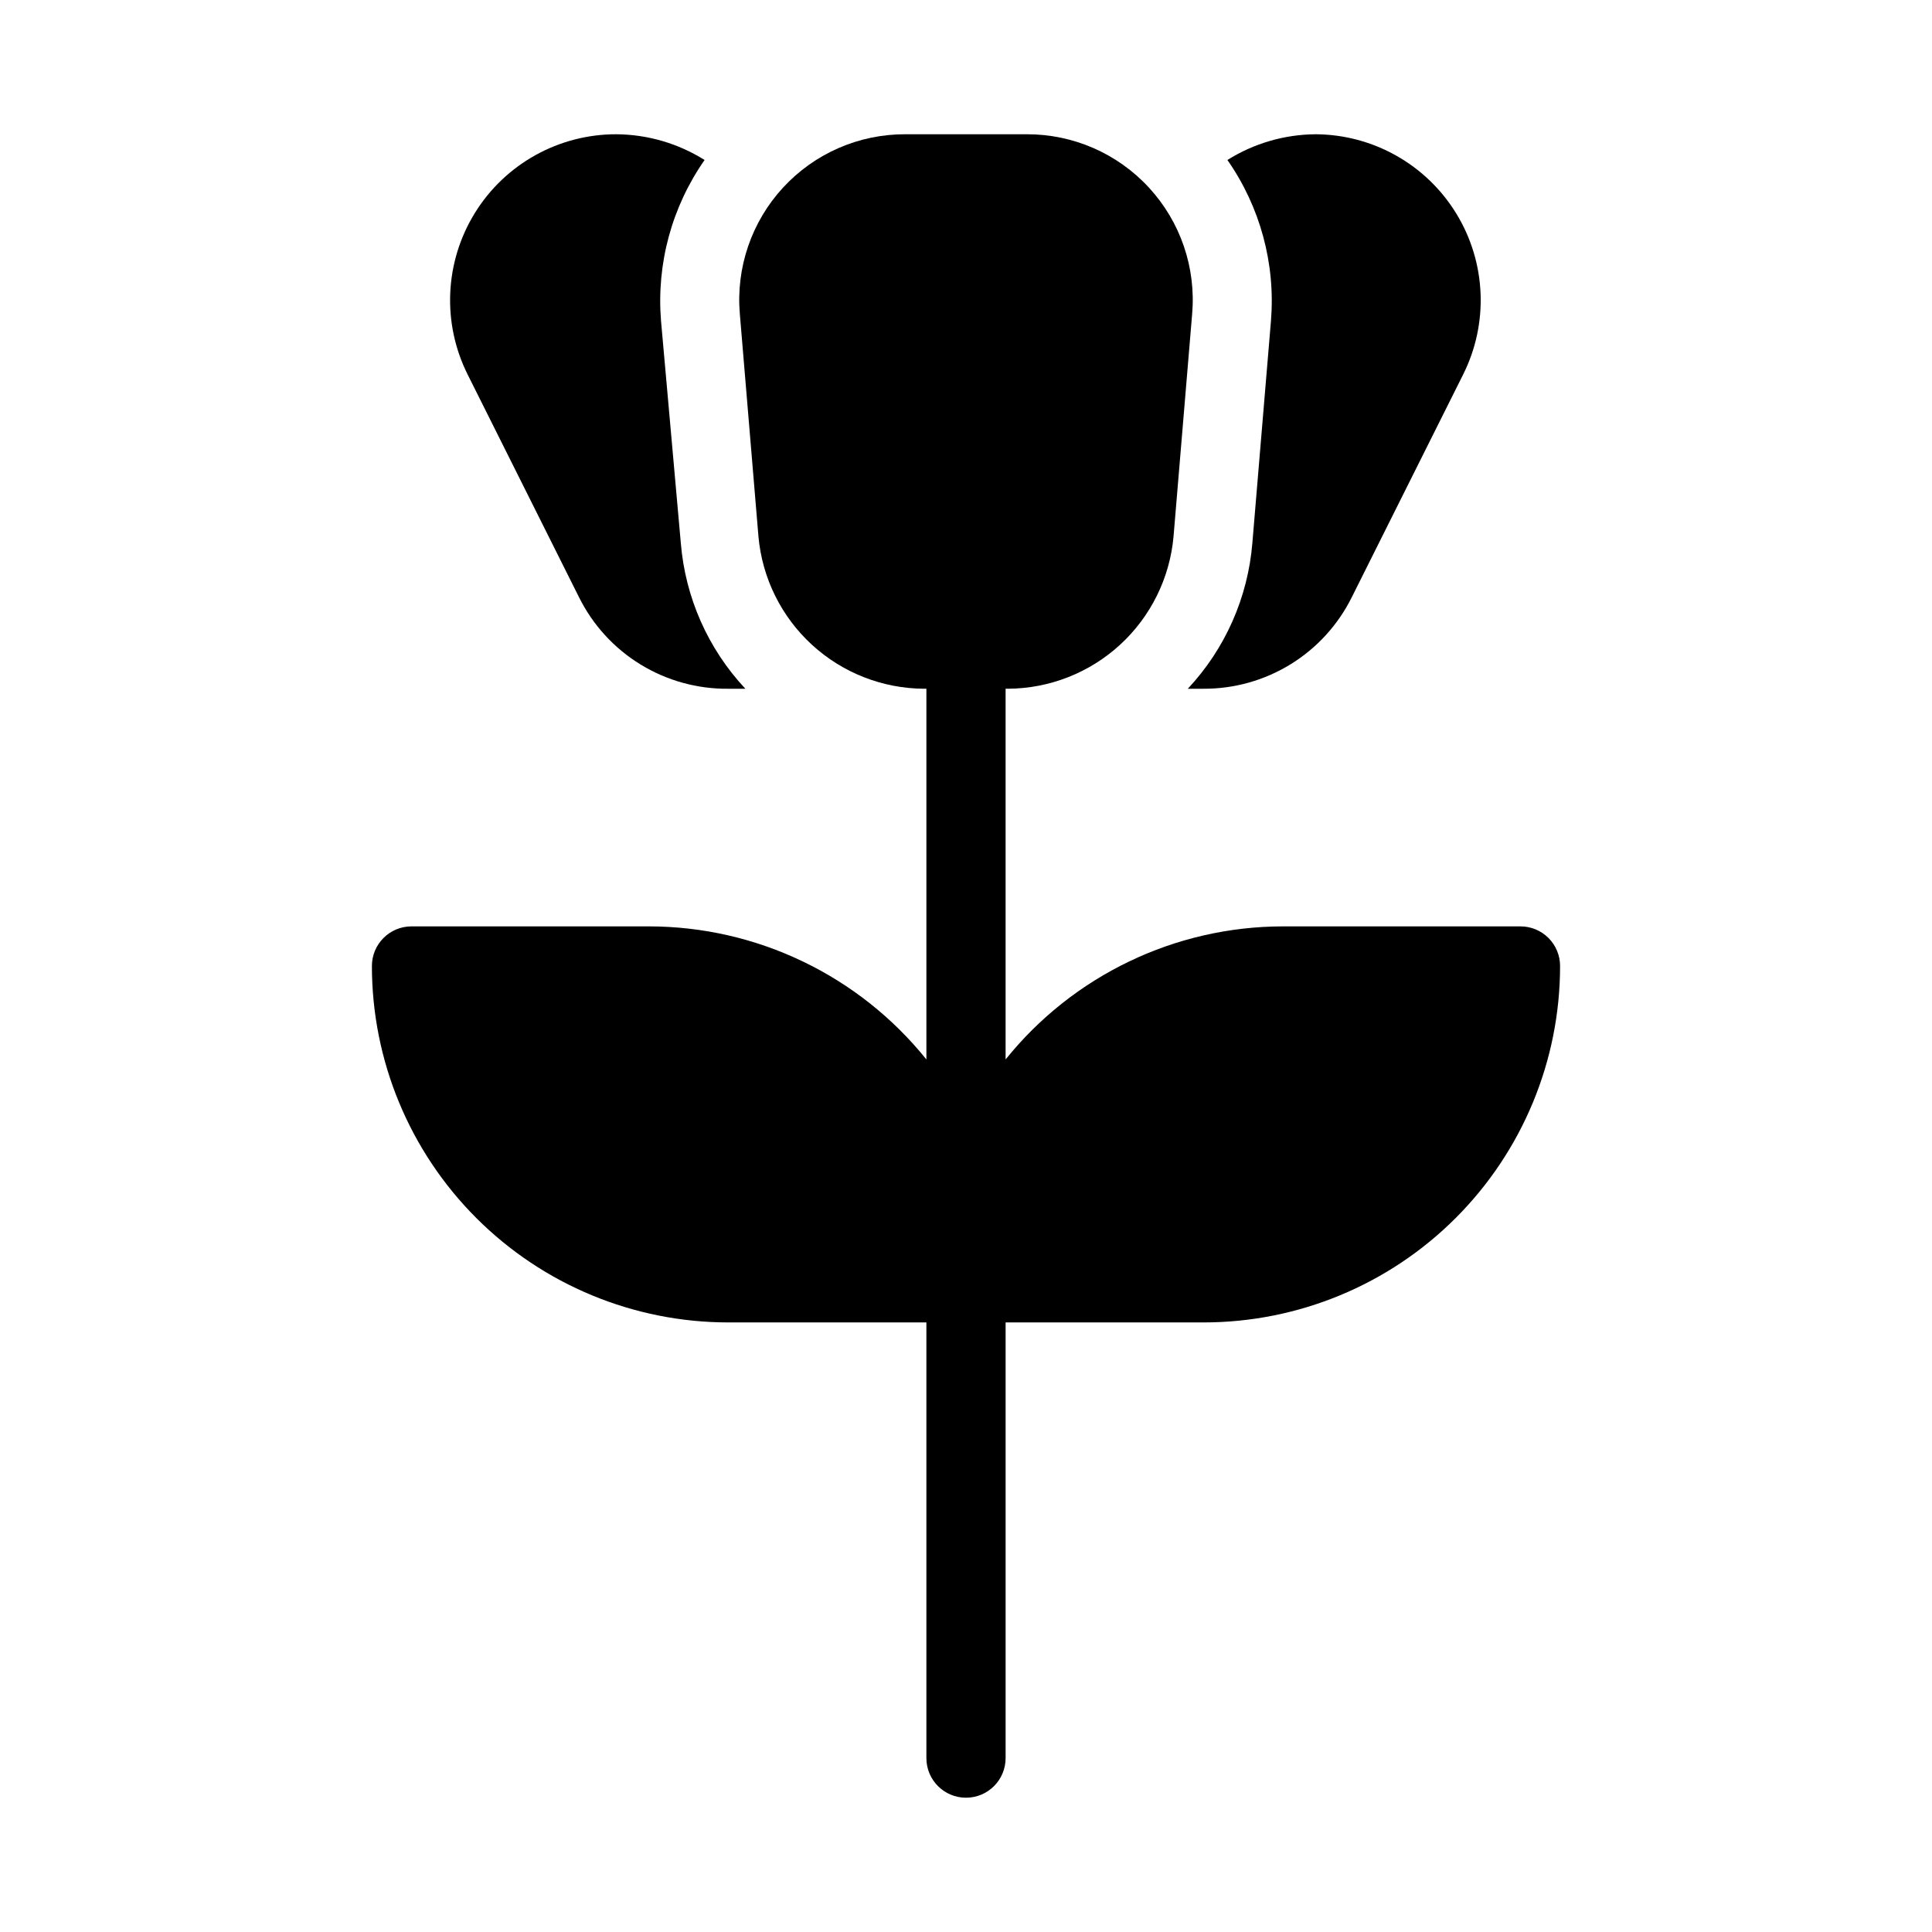
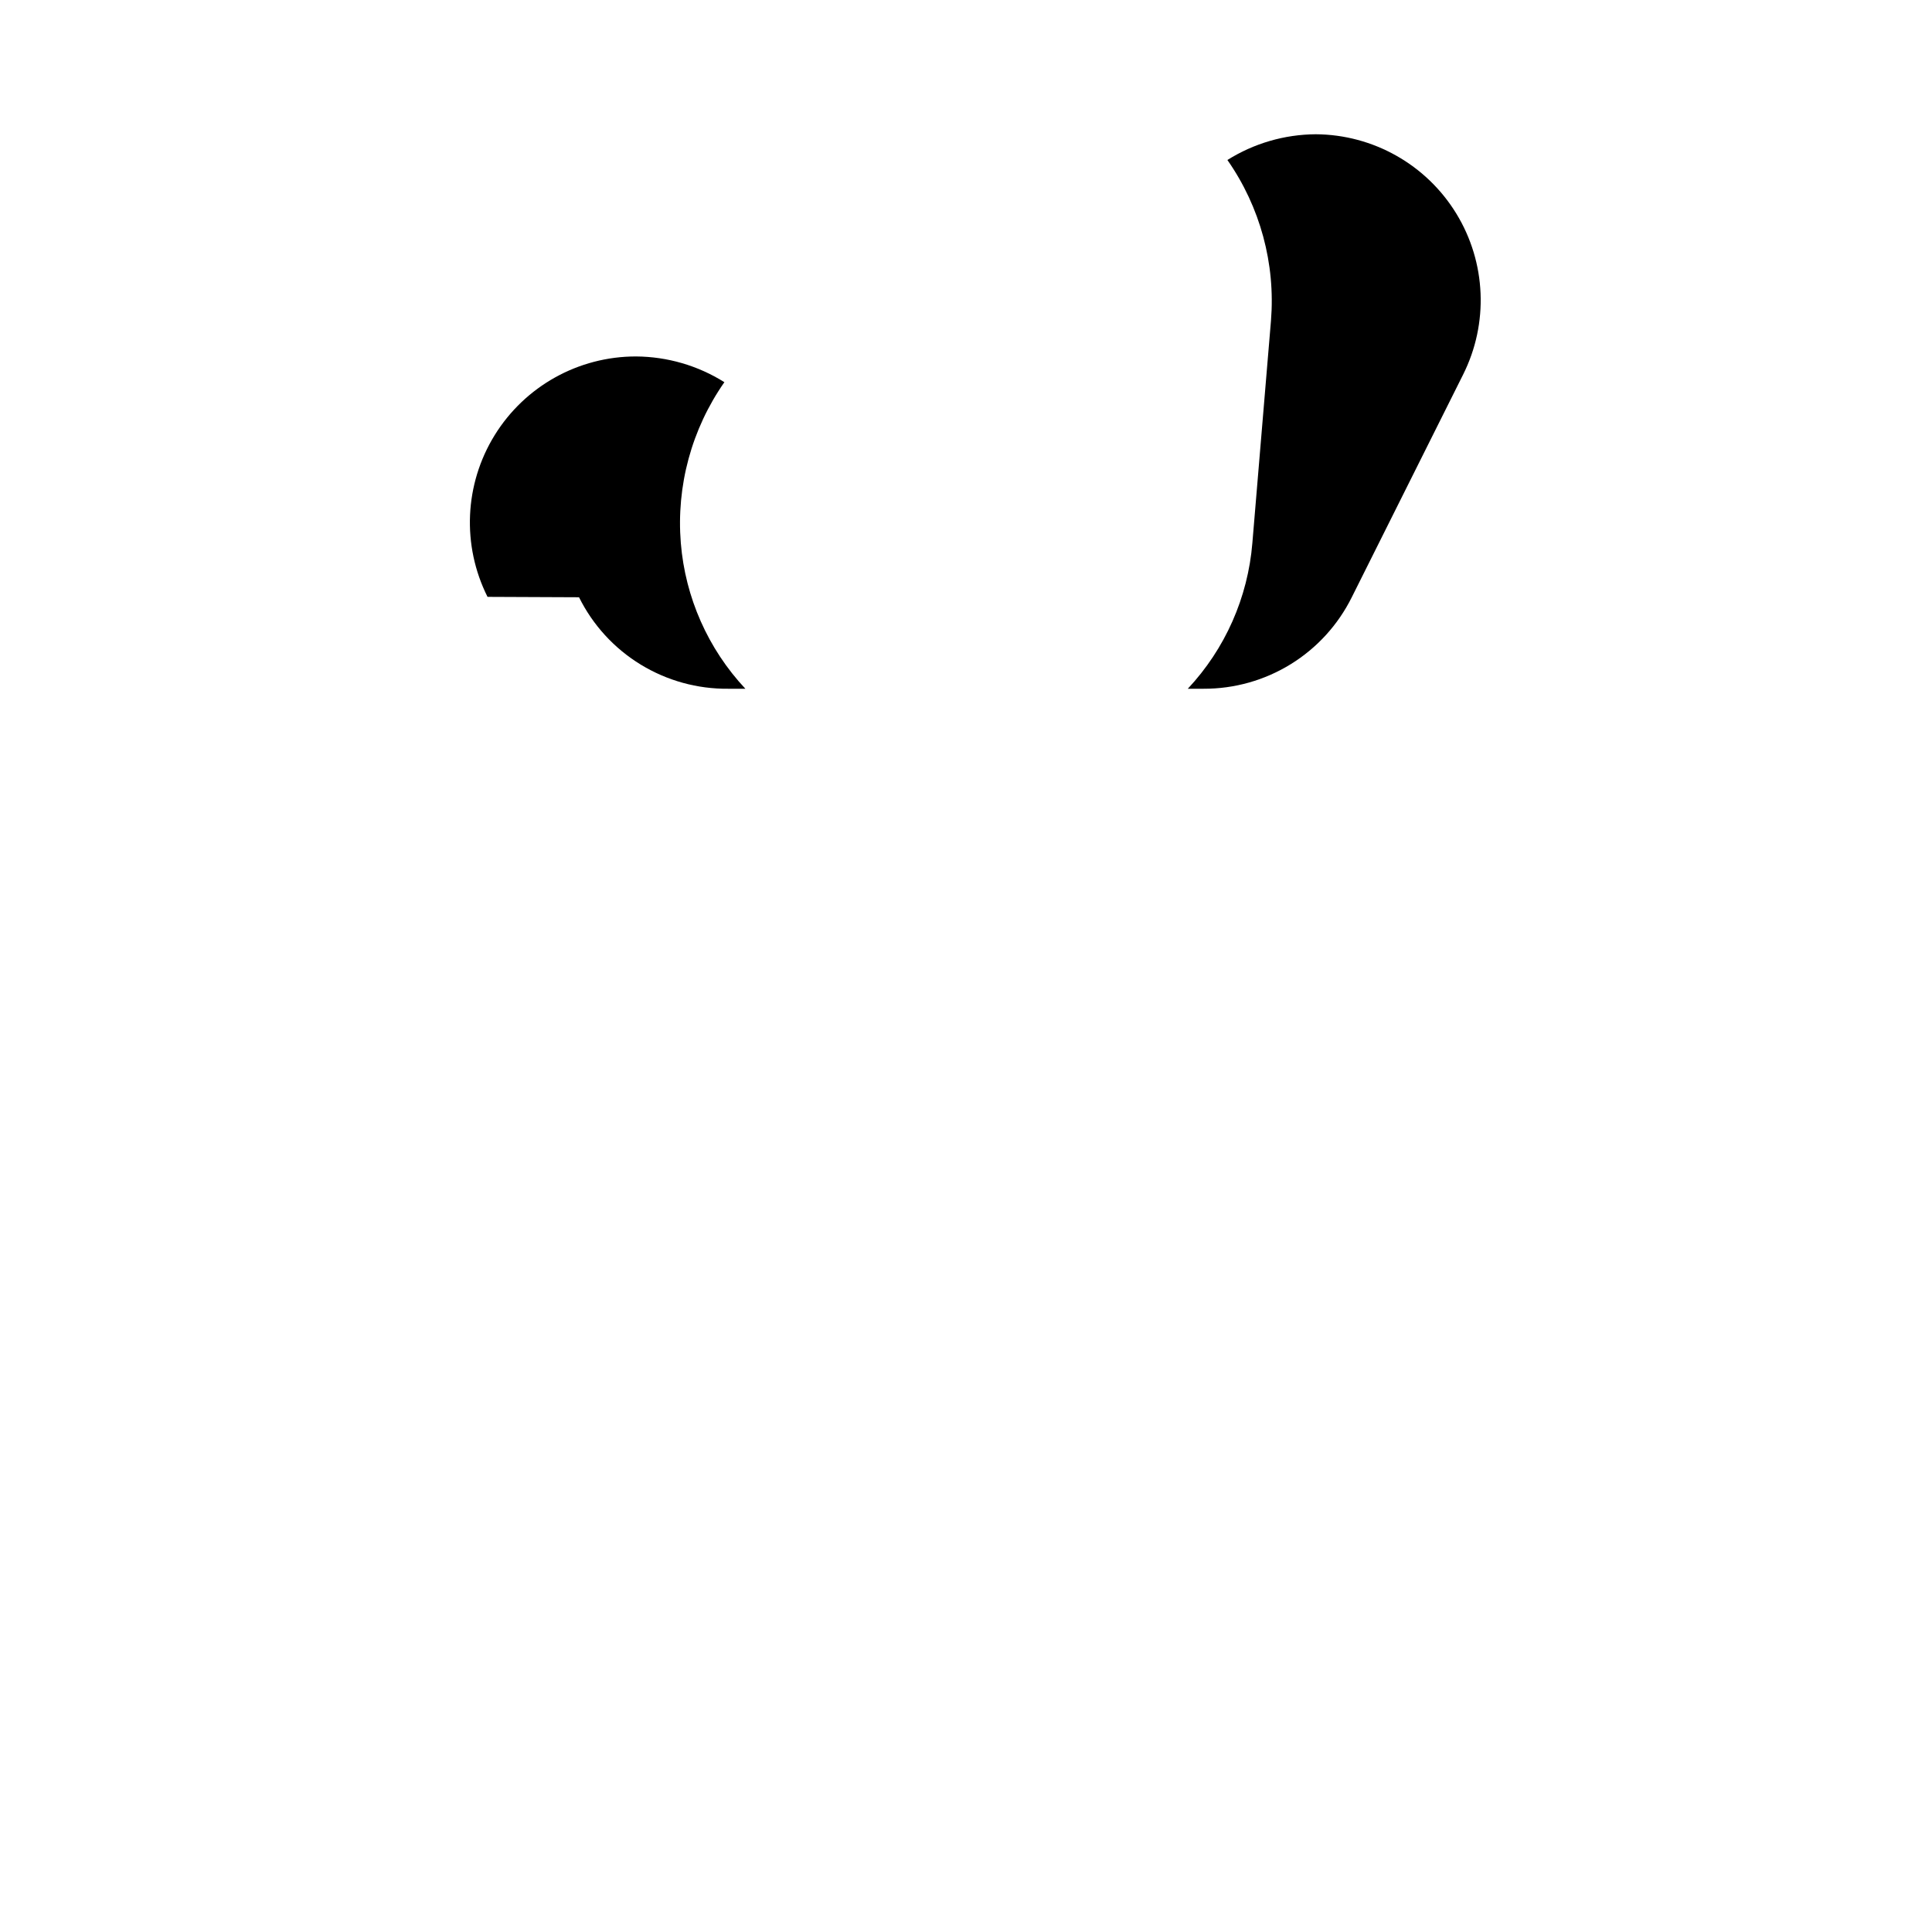
<svg xmlns="http://www.w3.org/2000/svg" fill="#000000" width="800px" height="800px" version="1.1" viewBox="144 144 512 512">
  <g>
-     <path d="m546.94 389.5h-62.977c-28.562 0.043-55.57 13.008-73.469 35.266v-98.242h0.629c11.016-0.062 21.613-4.223 29.727-11.676 8.109-7.453 13.156-17.66 14.145-28.629l4.934-58.988c1.062-12.277-3.086-24.434-11.434-33.496-8.344-9.066-20.117-14.203-32.438-14.156h-32.117c-12.324-0.047-24.094 5.09-32.441 14.156-8.344 9.062-12.496 21.219-11.434 33.496l4.934 58.988c0.992 10.969 6.035 21.176 14.148 28.629 8.109 7.453 18.707 11.613 29.723 11.676h0.633v98.242c-17.902-22.258-44.91-35.223-73.473-35.266h-62.977c-5.797 0-10.496 4.699-10.496 10.496 0 25.051 9.953 49.078 27.668 66.793 17.715 17.719 41.742 27.668 66.797 27.668h52.48v115.46c0 5.797 4.699 10.496 10.496 10.496s10.496-4.699 10.496-10.496v-115.46h52.48c25.051 0 49.078-9.949 66.793-27.668 17.719-17.715 27.668-41.742 27.668-66.793 0-2.785-1.105-5.453-3.074-7.422s-4.637-3.074-7.422-3.074z" />
-     <path d="m297.45 302.28c3.648 7.352 9.297 13.527 16.297 17.812 7 4.289 15.066 6.519 23.273 6.434h4.512c-9.902-10.574-15.93-24.188-17.109-38.625l-5.246-58.883c-1.227-15.117 2.856-30.188 11.547-42.617-7.016-4.406-15.121-6.769-23.406-6.82-15.266-0.02-29.449 7.879-37.473 20.863-8.023 12.988-8.738 29.207-1.891 42.848z" />
+     <path d="m297.45 302.28c3.648 7.352 9.297 13.527 16.297 17.812 7 4.289 15.066 6.519 23.273 6.434h4.512c-9.902-10.574-15.93-24.188-17.109-38.625c-1.227-15.117 2.856-30.188 11.547-42.617-7.016-4.406-15.121-6.769-23.406-6.82-15.266-0.02-29.449 7.879-37.473 20.863-8.023 12.988-8.738 29.207-1.891 42.848z" />
    <path d="m475.89 287.9c-1.18 14.438-7.207 28.051-17.109 38.625h4.199c8.152 0.027 16.152-2.231 23.09-6.516 6.938-4.285 12.535-10.426 16.164-17.73l29.492-58.988c6.824-13.594 6.144-29.746-1.805-42.715-7.945-12.965-22.031-20.906-37.238-20.996-8.285 0.051-16.391 2.414-23.406 6.82 8.688 12.43 12.77 27.5 11.543 42.617z" />
  </g>
</svg>